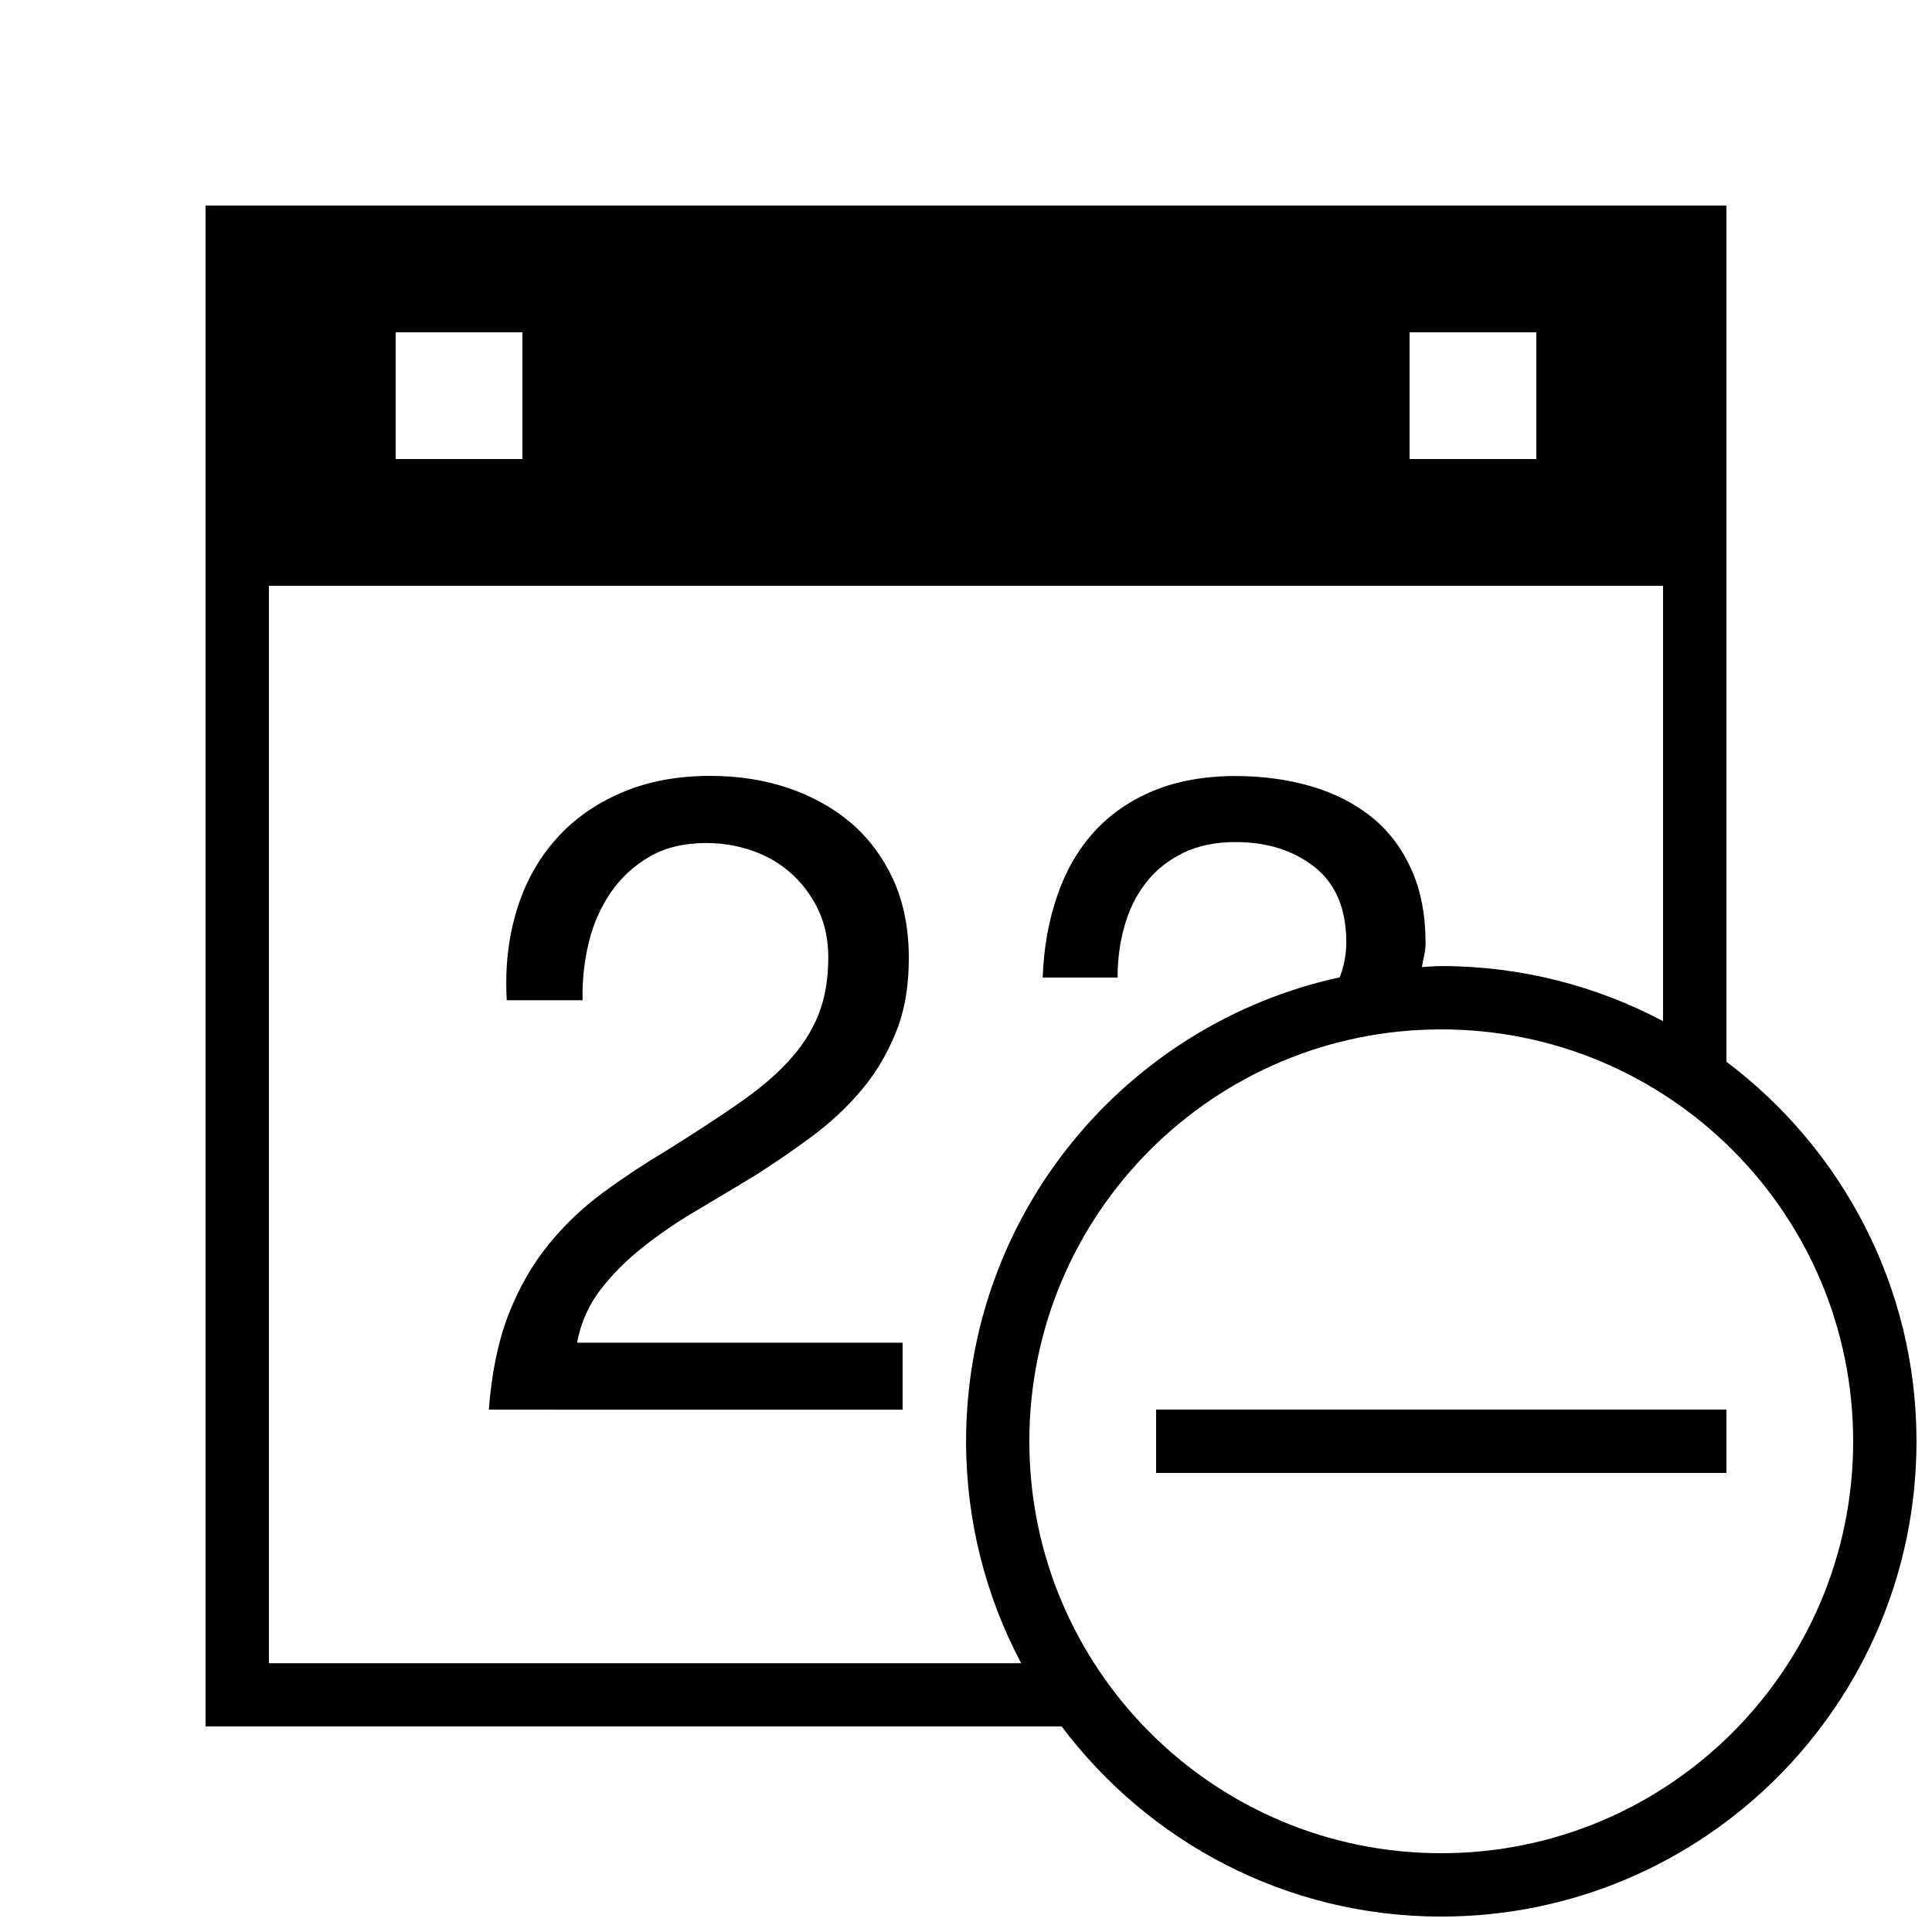
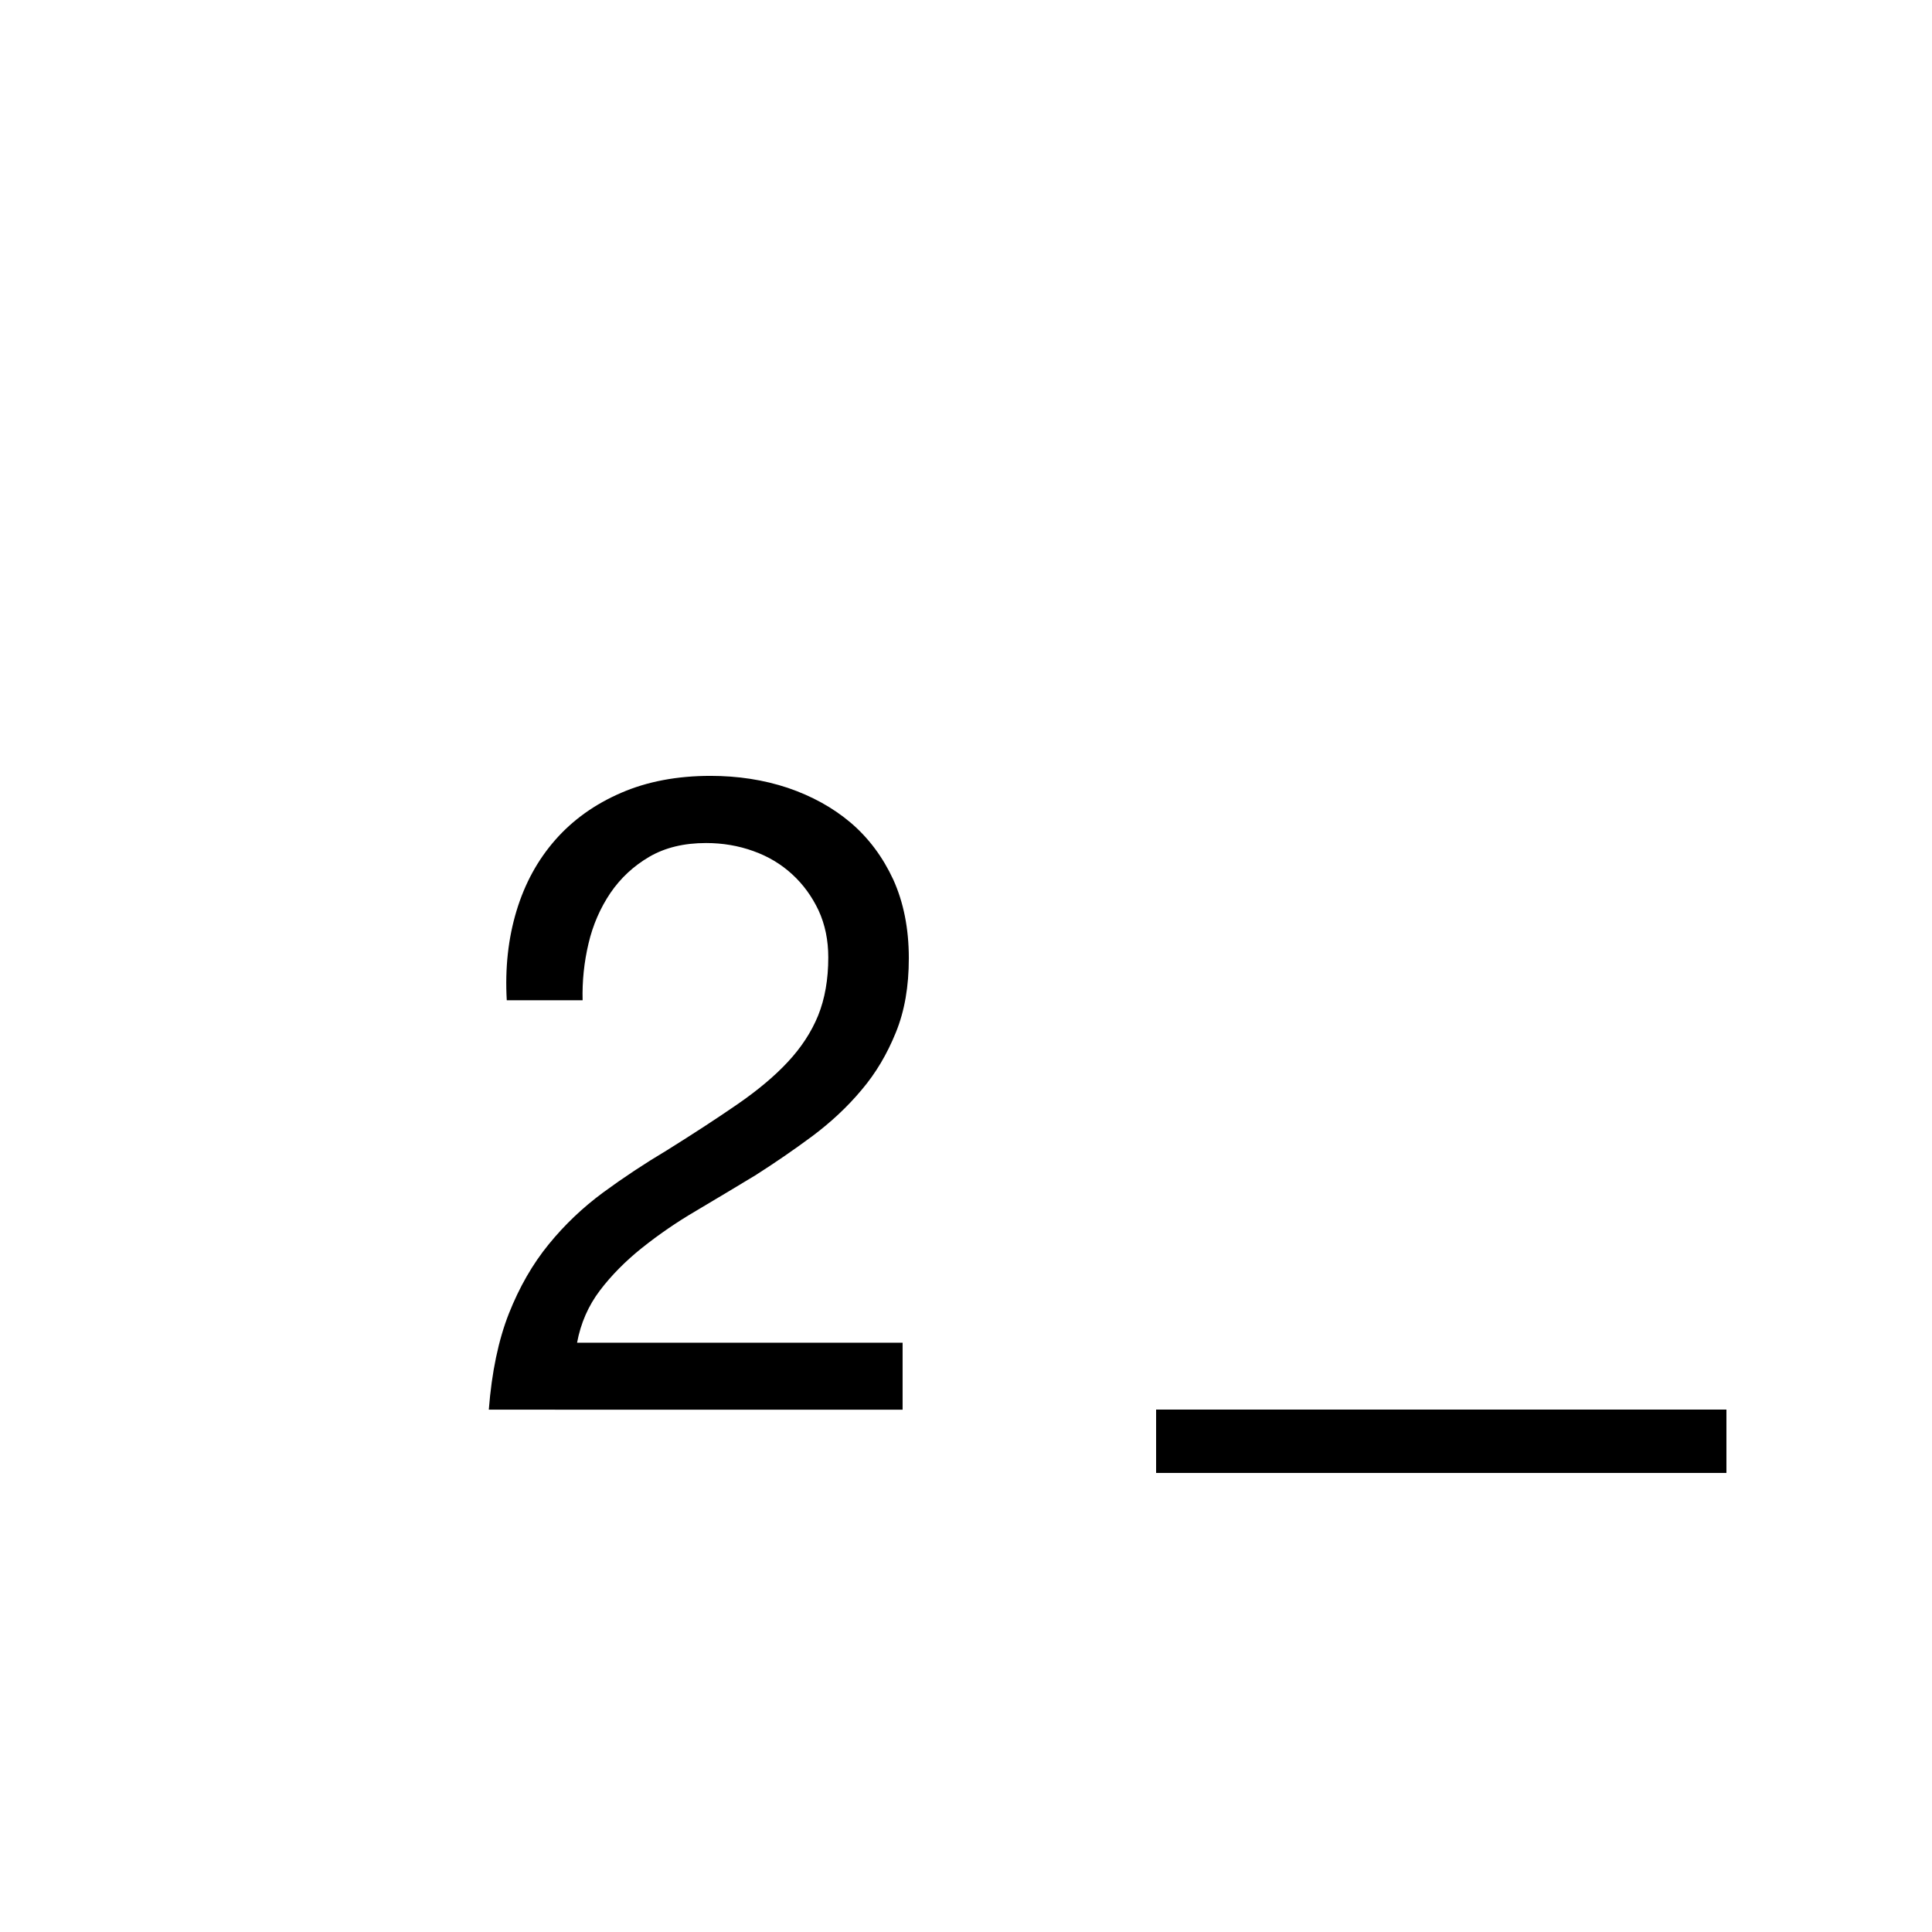
<svg xmlns="http://www.w3.org/2000/svg" width="800px" height="800px" version="1.1" viewBox="144 144 512 512">
  <defs>
    <clipPath id="a">
-       <path d="m198 198h453.9v453.9h-453.9z" />
-     </clipPath>
+       </clipPath>
  </defs>
  <path d="m314.17 474.68c4.332-3.461 9.086-6.75 14.34-9.824 5.188-3.09 10.395-6.195 15.617-9.355 5.223-3.324 10.262-6.785 15.148-10.41 4.887-3.66 9.254-7.707 13.016-12.207 3.848-4.516 6.816-9.59 9.117-15.266 2.336-5.711 3.441-12.242 3.441-19.684 0-7.894-1.41-14.844-4.133-20.859-2.789-5.996-6.531-11-11.25-15.031-4.754-4.031-10.328-7.086-16.691-9.254-6.414-2.133-13.215-3.176-20.504-3.176-8.832 0-16.762 1.496-23.68 4.5-6.953 3.008-12.746 7.137-17.414 12.445-4.652 5.289-8.094 11.555-10.293 18.824-2.199 7.273-3.074 15.164-2.586 23.695h20.102c-0.133-5.039 0.387-10.078 1.562-15.031 1.16-4.973 3.141-9.438 5.793-13.383 2.688-3.945 6.129-7.152 10.293-9.59 4.199-2.453 9.219-3.66 15.062-3.66 4.418 0 8.582 0.707 12.543 2.133 3.945 1.41 7.356 3.461 10.277 6.144 2.938 2.688 5.258 5.894 7.004 9.59 1.715 3.727 2.57 7.875 2.57 12.445 0 5.844-0.906 10.965-2.688 15.398-1.812 4.434-4.516 8.531-8.043 12.309-3.543 3.812-8.043 7.559-13.402 11.25-5.356 3.695-11.586 7.758-18.691 12.191-5.859 3.492-11.469 7.203-16.844 11.152-5.375 3.965-10.195 8.531-14.426 13.738-4.266 5.223-7.777 11.336-10.562 18.371-2.754 7.004-4.535 15.484-5.309 25.441l109.66 0.008v-17.75h-86.27c0.973-5.223 3.008-9.824 6.062-13.855 3.094-4.078 6.836-7.824 11.172-11.301z" />
  <g clip-path="url(#a)">
    <path d="m601.52 425.36v-226.88h-403.05v403.05h226.88c22.992 30.547 59.434 50.383 100.59 50.383 69.574 0 125.95-56.395 125.95-125.95-0.004-41.164-19.852-77.621-50.383-100.6zm-83.969-193.29h33.586v33.586h-33.586zm-268.7 0h33.586v33.586h-33.586zm-33.586 352.67v-285.49h369.46v115.36c-17.551-9.285-37.535-14.594-58.777-14.594-1.746 0-3.426 0.184-5.156 0.27 0.387-2.082 0.992-4.098 0.992-6.332 0-7.625-1.277-14.223-3.894-19.832-2.535-5.594-6.062-10.16-10.578-13.738-4.516-3.578-9.824-6.266-15.953-8.043-6.18-1.781-12.832-2.688-19.969-2.688-8.195 0-15.5 1.328-21.816 3.945-6.297 2.637-11.52 6.297-15.734 10.965-4.215 4.684-7.422 10.277-9.656 16.793-2.266 6.531-3.578 13.77-3.863 21.699h19.852c0-4.836 0.605-9.422 1.863-13.754 1.211-4.367 3.156-8.18 5.711-11.453 2.551-3.258 5.812-5.844 9.773-7.809 3.996-1.93 8.582-2.887 13.871-2.887 8.398 0 15.383 2.199 21.027 6.648 5.574 4.434 8.363 11.066 8.363 19.934 0 3.41-0.672 6.434-1.73 9.254-56.629 12.328-99.031 62.676-99.031 123 0 21.242 5.309 41.227 14.594 58.777h-199.35zm310.68 50.379c-60.289 0-109.16-48.871-109.16-109.16 0-60.289 48.871-109.16 109.16-109.16 60.289 0 109.16 48.871 109.16 109.16 0 60.289-48.871 109.16-109.16 109.16z" />
  </g>
  <path d="m450.38 517.55h151.14v16.793h-151.14z" />
</svg>